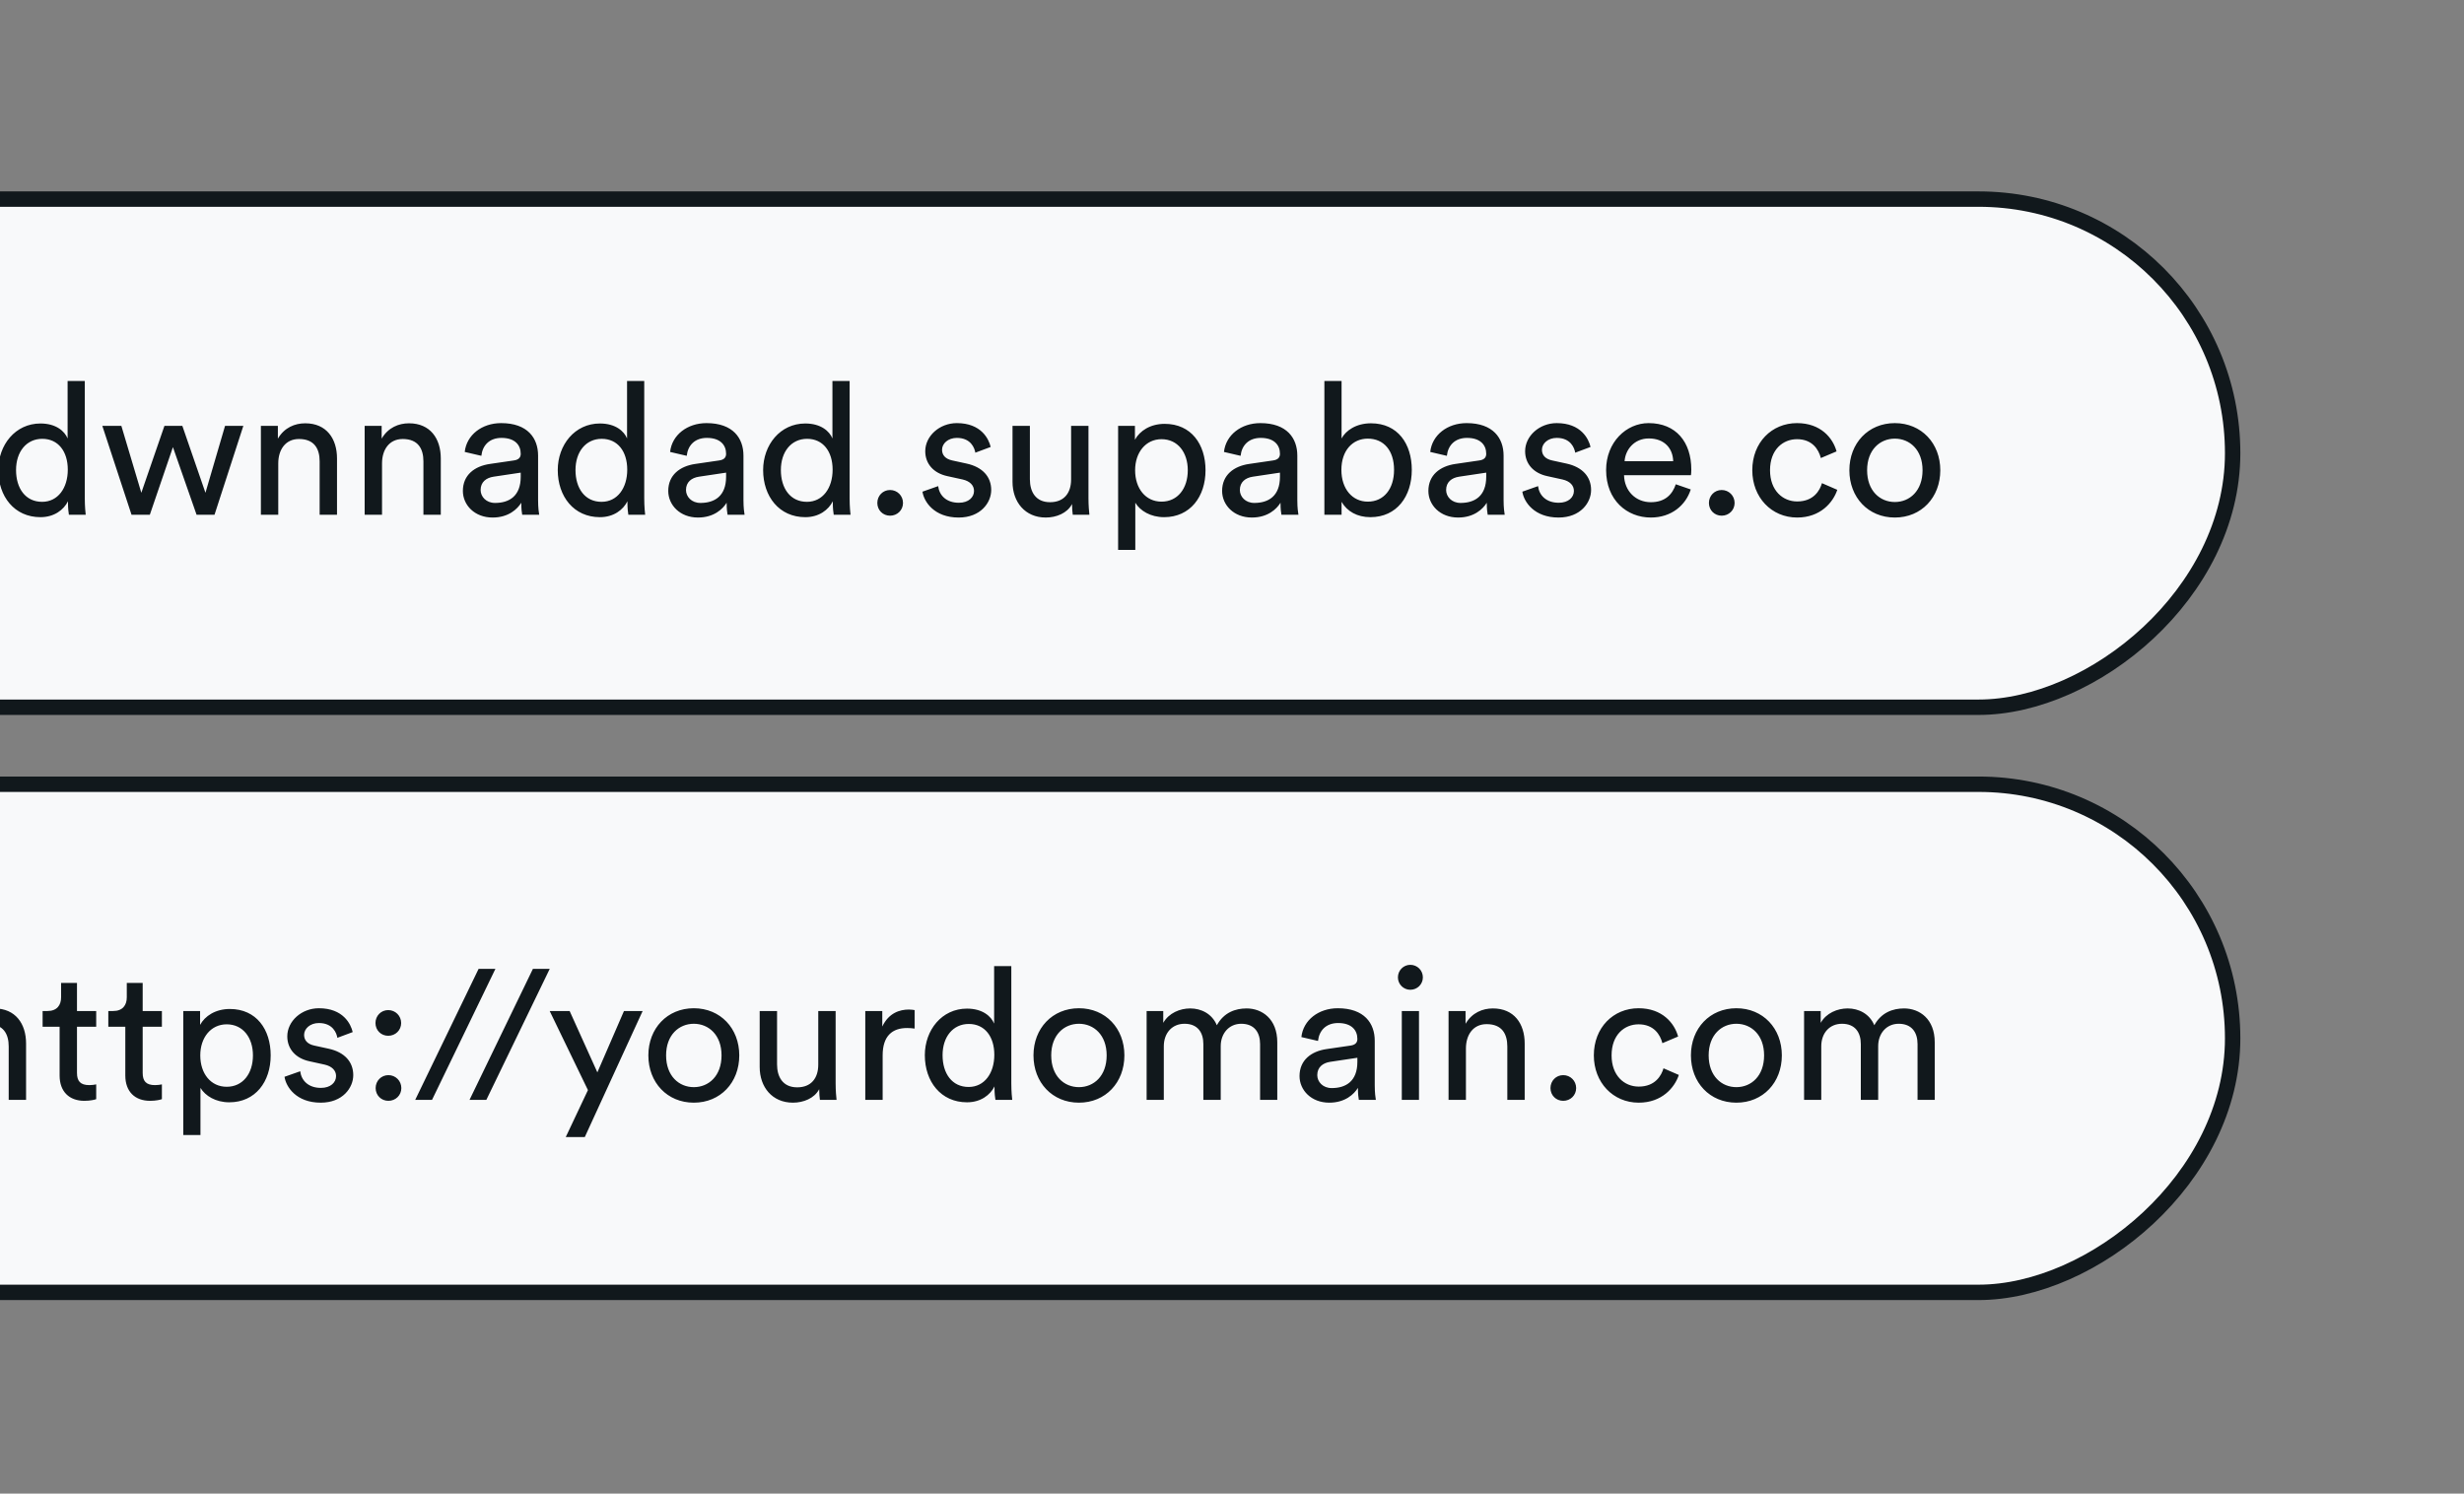
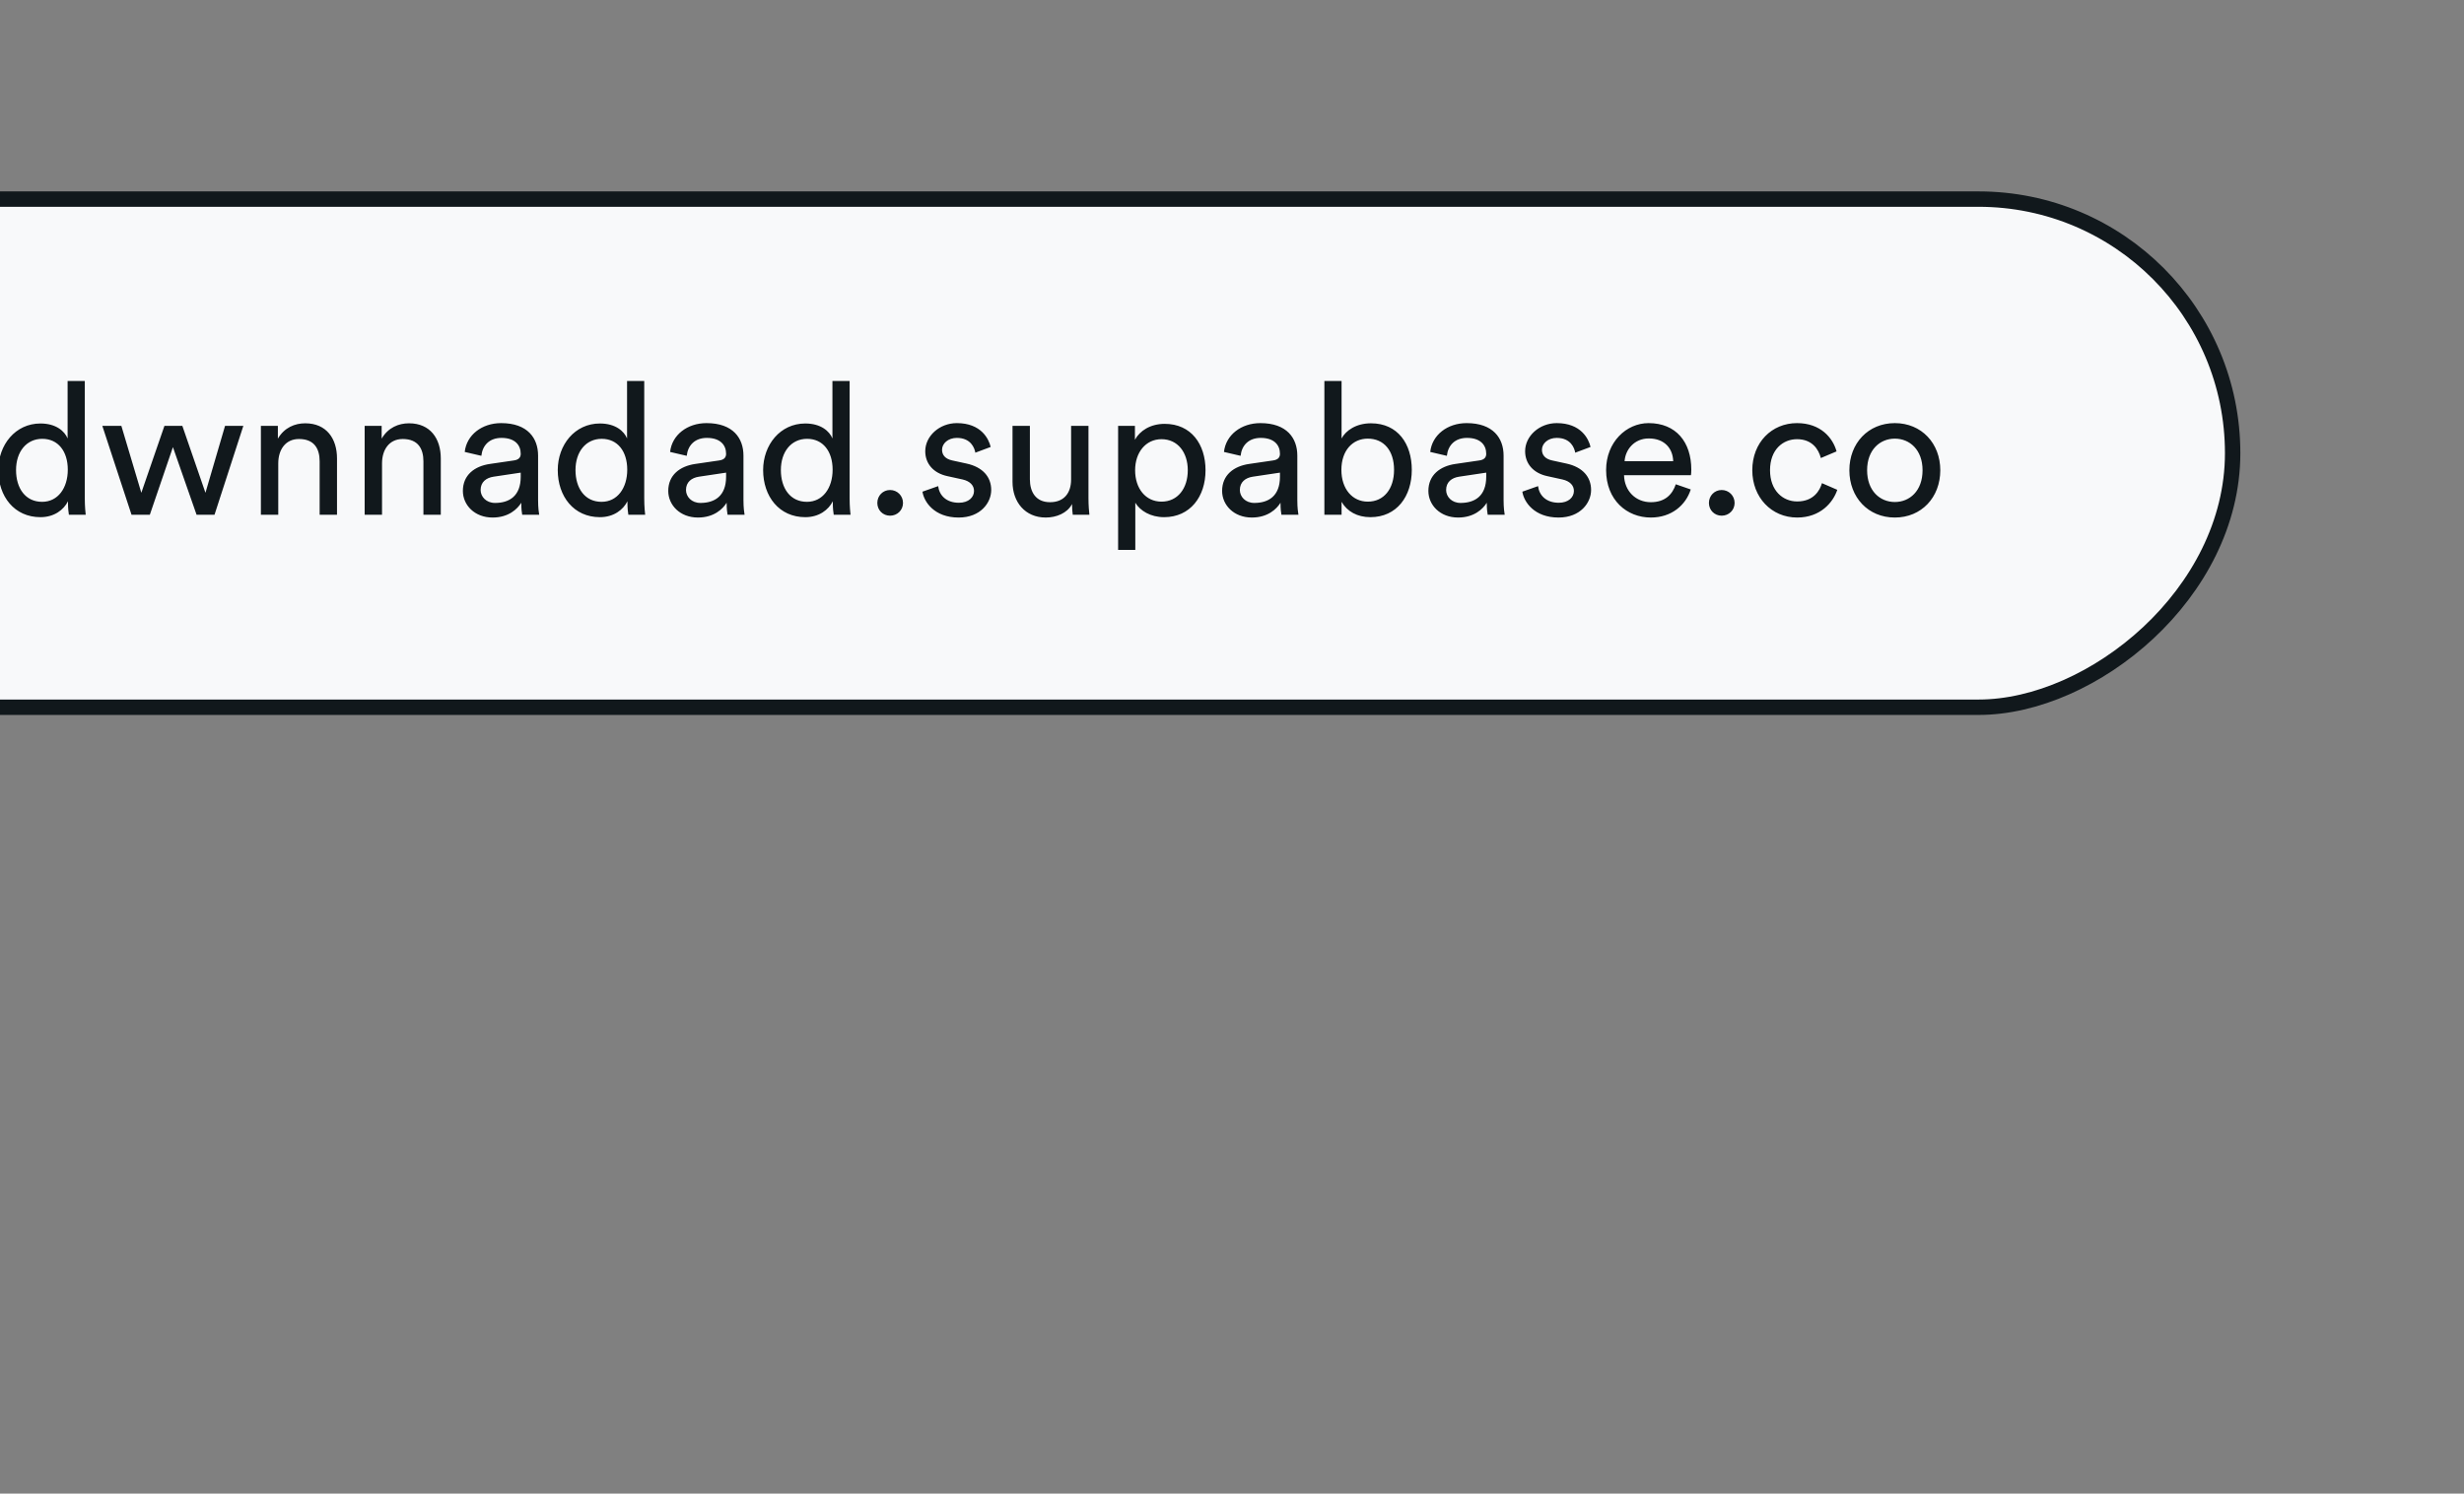
<svg xmlns="http://www.w3.org/2000/svg" width="160" height="97" viewBox="0 0 160 97" fill="none">
  <rect x="0" y="0" width="160" height="97" fill="#808080" stroke="none" />
-   <path d="M-1533 -1319H1557V-1321H-1533V-1319ZM1558 -1318V1499H1560V-1318H1558ZM1557 1500H-1533V1502H1557V1500ZM-1534 1499V-1318H-1536V1499H-1534ZM-1533 1500C-1533.55 1500 -1534 1499.55 -1534 1499H-1536C-1536 1500.66 -1534.66 1502 -1533 1502V1500ZM1558 1499C1558 1499.55 1557.55 1500 1557 1500V1502C1558.66 1502 1560 1500.66 1560 1499H1558ZM1557 -1319C1557.55 -1319 1558 -1318.55 1558 -1318H1560C1560 -1319.66 1558.66 -1321 1557 -1321V-1319ZM-1533 -1321C-1534.66 -1321 -1536 -1319.66 -1536 -1318H-1534C-1534 -1318.55 -1533.55 -1319 -1533 -1319V-1321Z" fill="white" fill-opacity="0.1" />
  <g clip-path="url(#clip0_105_14273)">
    <g clip-path="url(#clip1_105_14273)">
      <rect x="144.977" y="12.93" width="33" height="188.5" rx="16.5" transform="rotate(90 144.977 12.93)" fill="#F8F9FA" stroke="#11181C" />
      <path d="M-92.369 30.034V33.43H-93.497V24.742H-92.369V28.33C-91.949 27.718 -91.277 27.49 -90.617 27.49C-89.237 27.49 -88.553 28.486 -88.553 29.77V33.43H-89.681V29.962C-89.681 29.158 -90.017 28.51 -91.025 28.51C-91.889 28.51 -92.345 29.182 -92.369 30.034ZM-85.247 25.834V27.658H-83.999V28.678H-85.247V31.678C-85.247 32.206 -85.031 32.47 -84.443 32.47C-84.299 32.47 -84.095 32.446 -83.999 32.422V33.382C-84.095 33.418 -84.383 33.49 -84.767 33.49C-85.751 33.49 -86.375 32.89 -86.375 31.846V28.678H-87.479V27.658H-87.167C-86.543 27.658 -86.279 27.274 -86.279 26.77V25.834H-85.247ZM-80.981 25.834V27.658H-79.733V28.678H-80.981V31.678C-80.981 32.206 -80.765 32.47 -80.177 32.47C-80.033 32.47 -79.829 32.446 -79.733 32.422V33.382C-79.829 33.418 -80.117 33.49 -80.501 33.49C-81.485 33.49 -82.109 32.89 -82.109 31.846V28.678H-83.213V27.658H-82.901C-82.277 27.658 -82.013 27.274 -82.013 26.77V25.834H-80.981ZM-77.229 35.71H-78.345V27.658H-77.253V28.558C-76.941 27.982 -76.257 27.526 -75.321 27.526C-73.593 27.526 -72.669 28.858 -72.669 30.538C-72.669 32.254 -73.665 33.586 -75.357 33.586C-76.245 33.586 -76.917 33.166 -77.229 32.65V35.71ZM-73.821 30.538C-73.821 29.386 -74.469 28.522 -75.525 28.522C-76.557 28.522 -77.241 29.386 -77.241 30.538C-77.241 31.726 -76.557 32.578 -75.525 32.578C-74.481 32.578 -73.821 31.726 -73.821 30.538ZM-71.771 31.93L-70.751 31.57C-70.679 32.17 -70.223 32.65 -69.407 32.65C-68.771 32.65 -68.423 32.29 -68.423 31.882C-68.423 31.522 -68.687 31.246 -69.167 31.138L-70.151 30.922C-71.051 30.73 -71.591 30.118 -71.591 29.302C-71.591 28.318 -70.667 27.478 -69.539 27.478C-67.955 27.478 -67.463 28.51 -67.343 29.026L-68.339 29.398C-68.387 29.098 -68.627 28.438 -69.539 28.438C-70.115 28.438 -70.499 28.81 -70.499 29.206C-70.499 29.554 -70.283 29.806 -69.839 29.902L-68.903 30.106C-67.859 30.334 -67.307 30.97 -67.307 31.822C-67.307 32.638 -67.991 33.61 -69.419 33.61C-71.003 33.61 -71.675 32.59 -71.771 31.93ZM-65.854 32.662C-65.854 32.194 -65.494 31.822 -65.026 31.822C-64.558 31.822 -64.186 32.194 -64.186 32.662C-64.186 33.13 -64.558 33.49 -65.026 33.49C-65.494 33.49 -65.854 33.13 -65.854 32.662ZM-65.866 28.438C-65.866 27.97 -65.506 27.598 -65.038 27.598C-64.57 27.598 -64.198 27.97 -64.198 28.438C-64.198 28.906 -64.57 29.266 -65.038 29.266C-65.506 29.266 -65.866 28.906 -65.866 28.438ZM-58.077 24.922L-62.193 33.43H-63.285L-59.169 24.922H-58.077ZM-54.55 24.922L-58.666 33.43H-59.758L-55.642 24.922H-54.55ZM-55.096 31.93L-54.076 31.57C-54.004 32.17 -53.548 32.65 -52.732 32.65C-52.096 32.65 -51.748 32.29 -51.748 31.882C-51.748 31.522 -52.012 31.246 -52.492 31.138L-53.476 30.922C-54.376 30.73 -54.916 30.118 -54.916 29.302C-54.916 28.318 -53.992 27.478 -52.864 27.478C-51.28 27.478 -50.788 28.51 -50.668 29.026L-51.664 29.398C-51.712 29.098 -51.952 28.438 -52.864 28.438C-53.44 28.438 -53.824 28.81 -53.824 29.206C-53.824 29.554 -53.608 29.806 -53.164 29.902L-52.228 30.106C-51.184 30.334 -50.632 30.97 -50.632 31.822C-50.632 32.638 -51.316 33.61 -52.744 33.61C-54.328 33.61 -55 32.59 -55.096 31.93ZM-44.016 35.71H-45.132V32.614C-45.432 33.202 -46.08 33.586 -46.932 33.586C-48.588 33.586 -49.668 32.206 -49.668 30.526C-49.668 28.894 -48.648 27.514 -46.956 27.514C-45.96 27.514 -45.348 28.03 -45.108 28.546V27.658H-44.016V35.71ZM-48.516 30.526C-48.516 31.714 -47.856 32.59 -46.824 32.59C-45.804 32.59 -45.12 31.714 -45.12 30.526C-45.12 29.338 -45.804 28.51 -46.824 28.51C-47.868 28.51 -48.516 29.338 -48.516 30.526ZM-37.272 27.658L-39.576 33.43H-40.716L-43.056 27.658H-41.784L-40.14 32.11L-38.484 27.658H-37.272ZM-33.113 28.678H-34.505V33.43H-35.669V28.678H-36.737V27.658H-35.669V26.686C-35.669 25.402 -34.817 24.706 -33.773 24.706C-33.389 24.706 -33.149 24.79 -33.101 24.826V25.834C-33.161 25.81 -33.305 25.762 -33.593 25.762C-33.989 25.762 -34.505 25.954 -34.505 26.746V27.658H-33.113V28.678ZM-31.466 30.526C-31.466 31.714 -30.854 32.59 -29.774 32.59C-28.742 32.59 -28.106 31.69 -28.106 30.502C-28.106 29.314 -28.73 28.498 -29.762 28.498C-30.794 28.498 -31.466 29.338 -31.466 30.526ZM-28.094 32.65V32.554C-28.37 33.106 -28.982 33.586 -29.882 33.586C-31.574 33.586 -32.618 32.242 -32.618 30.526C-32.618 28.894 -31.514 27.502 -29.882 27.502C-28.862 27.502 -28.31 28.006 -28.118 28.474V24.742H-27.002V32.362C-27.002 32.914 -26.954 33.334 -26.942 33.43H-28.034C-28.058 33.298 -28.094 32.998 -28.094 32.65ZM-21.338 32.734C-21.65 33.334 -22.37 33.61 -23.042 33.61C-24.386 33.61 -25.202 32.602 -25.202 31.294V27.658H-24.074V31.126C-24.074 31.918 -23.714 32.614 -22.766 32.614C-21.854 32.614 -21.398 32.014 -21.398 31.138V27.658H-20.27V32.362C-20.27 32.818 -20.234 33.226 -20.21 33.43H-21.29C-21.314 33.298 -21.338 32.974 -21.338 32.734ZM-17.229 33.43H-18.345V27.658H-17.229V33.43ZM-18.597 25.474C-18.597 25.018 -18.237 24.658 -17.793 24.658C-17.337 24.658 -16.977 25.018 -16.977 25.474C-16.977 25.918 -17.337 26.278 -17.793 26.278C-18.237 26.278 -18.597 25.918 -18.597 25.474ZM-15.669 31.882C-15.669 30.85 -14.914 30.274 -13.918 30.13L-12.357 29.902C-12.009 29.854 -11.914 29.674 -11.914 29.47C-11.914 28.906 -12.286 28.438 -13.162 28.438C-13.954 28.438 -14.398 28.93 -14.47 29.602L-15.55 29.35C-15.43 28.246 -14.434 27.478 -13.185 27.478C-11.457 27.478 -10.786 28.462 -10.786 29.59V32.482C-10.786 32.986 -10.738 33.286 -10.713 33.43H-11.818C-11.841 33.286 -11.877 33.07 -11.877 32.65C-12.13 33.058 -12.706 33.61 -13.738 33.61C-14.914 33.61 -15.669 32.794 -15.669 31.882ZM-13.582 32.662C-12.658 32.662 -11.914 32.218 -11.914 30.958V30.694L-13.678 30.958C-14.158 31.03 -14.518 31.306 -14.518 31.822C-14.518 32.254 -14.158 32.662 -13.582 32.662ZM-5.776 27.658H-4.612L-3.112 32.002L-1.84 27.658H-0.652L-2.524 33.43H-3.688L-5.224 29.038L-6.724 33.43H-7.912L-9.808 27.658H-8.572L-7.276 32.002L-5.776 27.658ZM1.042 30.526C1.042 31.714 1.654 32.59 2.734 32.59C3.766 32.59 4.402 31.69 4.402 30.502C4.402 29.314 3.778 28.498 2.746 28.498C1.714 28.498 1.042 29.338 1.042 30.526ZM4.414 32.65V32.554C4.138 33.106 3.526 33.586 2.626 33.586C0.934 33.586 -0.11 32.242 -0.11 30.526C-0.11 28.894 0.994 27.502 2.626 27.502C3.646 27.502 4.198 28.006 4.39 28.474V24.742H5.506V32.362C5.506 32.914 5.554 33.334 5.566 33.43H4.474C4.45 33.298 4.414 32.998 4.414 32.65ZM10.677 27.658H11.841L13.341 32.002L14.613 27.658H15.801L13.929 33.43H12.765L11.229 29.038L9.729 33.43H8.541L6.645 27.658H7.881L9.177 32.002L10.677 27.658ZM18.069 30.094V33.43H16.941V27.658H18.044V28.486C18.465 27.766 19.148 27.49 19.82 27.49C21.201 27.49 21.884 28.486 21.884 29.77V33.43H20.756V29.962C20.756 29.158 20.421 28.51 19.413 28.51C18.524 28.51 18.069 29.218 18.069 30.094ZM24.807 30.094V33.43H23.679V27.658H24.783V28.486C25.203 27.766 25.887 27.49 26.559 27.49C27.939 27.49 28.623 28.486 28.623 29.77V33.43H27.495V29.962C27.495 29.158 27.159 28.51 26.151 28.51C25.263 28.51 24.807 29.218 24.807 30.094ZM30.057 31.882C30.057 30.85 30.813 30.274 31.809 30.13L33.369 29.902C33.717 29.854 33.813 29.674 33.813 29.47C33.813 28.906 33.441 28.438 32.565 28.438C31.773 28.438 31.329 28.93 31.257 29.602L30.177 29.35C30.297 28.246 31.293 27.478 32.541 27.478C34.269 27.478 34.941 28.462 34.941 29.59V32.482C34.941 32.986 34.989 33.286 35.013 33.43H33.909C33.885 33.286 33.849 33.07 33.849 32.65C33.597 33.058 33.021 33.61 31.989 33.61C30.813 33.61 30.057 32.794 30.057 31.882ZM32.145 32.662C33.069 32.662 33.813 32.218 33.813 30.958V30.694L32.049 30.958C31.569 31.03 31.209 31.306 31.209 31.822C31.209 32.254 31.569 32.662 32.145 32.662ZM37.37 30.526C37.37 31.714 37.982 32.59 39.062 32.59C40.094 32.59 40.73 31.69 40.73 30.502C40.73 29.314 40.106 28.498 39.074 28.498C38.042 28.498 37.37 29.338 37.37 30.526ZM40.742 32.65V32.554C40.466 33.106 39.854 33.586 38.954 33.586C37.262 33.586 36.218 32.242 36.218 30.526C36.218 28.894 37.322 27.502 38.954 27.502C39.974 27.502 40.526 28.006 40.718 28.474V24.742H41.834V32.362C41.834 32.914 41.882 33.334 41.894 33.43H40.802C40.778 33.298 40.742 32.998 40.742 32.65ZM43.393 31.882C43.393 30.85 44.149 30.274 45.145 30.13L46.705 29.902C47.053 29.854 47.149 29.674 47.149 29.47C47.149 28.906 46.777 28.438 45.901 28.438C45.109 28.438 44.665 28.93 44.593 29.602L43.513 29.35C43.633 28.246 44.629 27.478 45.877 27.478C47.605 27.478 48.277 28.462 48.277 29.59V32.482C48.277 32.986 48.325 33.286 48.349 33.43H47.245C47.221 33.286 47.185 33.07 47.185 32.65C46.933 33.058 46.357 33.61 45.325 33.61C44.149 33.61 43.393 32.794 43.393 31.882ZM45.481 32.662C46.405 32.662 47.149 32.218 47.149 30.958V30.694L45.385 30.958C44.905 31.03 44.545 31.306 44.545 31.822C44.545 32.254 44.905 32.662 45.481 32.662ZM50.706 30.526C50.706 31.714 51.318 32.59 52.398 32.59C53.43 32.59 54.066 31.69 54.066 30.502C54.066 29.314 53.442 28.498 52.41 28.498C51.378 28.498 50.706 29.338 50.706 30.526ZM54.078 32.65V32.554C53.802 33.106 53.19 33.586 52.29 33.586C50.598 33.586 49.554 32.242 49.554 30.526C49.554 28.894 50.658 27.502 52.29 27.502C53.31 27.502 53.862 28.006 54.054 28.474V24.742H55.17V32.362C55.17 32.914 55.218 33.334 55.23 33.43H54.138C54.114 33.298 54.078 32.998 54.078 32.65ZM56.969 32.662C56.969 32.194 57.329 31.822 57.797 31.822C58.265 31.822 58.637 32.194 58.637 32.662C58.637 33.13 58.265 33.49 57.797 33.49C57.329 33.49 56.969 33.13 56.969 32.662ZM59.901 31.93L60.92 31.57C60.992 32.17 61.449 32.65 62.264 32.65C62.901 32.65 63.248 32.29 63.248 31.882C63.248 31.522 62.984 31.246 62.505 31.138L61.52 30.922C60.62 30.73 60.081 30.118 60.081 29.302C60.081 28.318 61.005 27.478 62.133 27.478C63.717 27.478 64.209 28.51 64.329 29.026L63.333 29.398C63.285 29.098 63.044 28.438 62.133 28.438C61.556 28.438 61.172 28.81 61.172 29.206C61.172 29.554 61.389 29.806 61.833 29.902L62.769 30.106C63.812 30.334 64.365 30.97 64.365 31.822C64.365 32.638 63.681 33.61 62.252 33.61C60.669 33.61 59.996 32.59 59.901 31.93ZM69.612 32.734C69.3 33.334 68.58 33.61 67.908 33.61C66.564 33.61 65.748 32.602 65.748 31.294V27.658H66.876V31.126C66.876 31.918 67.236 32.614 68.184 32.614C69.096 32.614 69.552 32.014 69.552 31.138V27.658H70.68V32.362C70.68 32.818 70.716 33.226 70.74 33.43H69.66C69.636 33.298 69.612 32.974 69.612 32.734ZM73.721 35.71H72.605V27.658H73.697V28.558C74.008 27.982 74.692 27.526 75.629 27.526C77.356 27.526 78.281 28.858 78.281 30.538C78.281 32.254 77.284 33.586 75.593 33.586C74.704 33.586 74.032 33.166 73.721 32.65V35.71ZM77.129 30.538C77.129 29.386 76.481 28.522 75.424 28.522C74.392 28.522 73.709 29.386 73.709 30.538C73.709 31.726 74.392 32.578 75.424 32.578C76.469 32.578 77.129 31.726 77.129 30.538ZM79.358 31.882C79.358 30.85 80.114 30.274 81.11 30.13L82.67 29.902C83.018 29.854 83.114 29.674 83.114 29.47C83.114 28.906 82.742 28.438 81.866 28.438C81.074 28.438 80.63 28.93 80.558 29.602L79.478 29.35C79.598 28.246 80.594 27.478 81.842 27.478C83.57 27.478 84.242 28.462 84.242 29.59V32.482C84.242 32.986 84.29 33.286 84.314 33.43H83.21C83.186 33.286 83.15 33.07 83.15 32.65C82.898 33.058 82.322 33.61 81.29 33.61C80.114 33.61 79.358 32.794 79.358 31.882ZM81.446 32.662C82.37 32.662 83.114 32.218 83.114 30.958V30.694L81.35 30.958C80.87 31.03 80.51 31.306 80.51 31.822C80.51 32.254 80.87 32.662 81.446 32.662ZM87.115 33.43H85.999V24.742H87.115V28.474C87.391 27.958 88.063 27.49 89.023 27.49C90.775 27.49 91.675 28.834 91.675 30.514C91.675 32.23 90.703 33.586 88.987 33.586C88.135 33.586 87.475 33.214 87.115 32.59V33.43ZM90.523 30.514C90.523 29.266 89.863 28.486 88.819 28.486C87.823 28.486 87.103 29.266 87.103 30.514C87.103 31.762 87.823 32.578 88.819 32.578C89.851 32.578 90.523 31.762 90.523 30.514ZM92.752 31.882C92.752 30.85 93.508 30.274 94.504 30.13L96.064 29.902C96.412 29.854 96.508 29.674 96.508 29.47C96.508 28.906 96.136 28.438 95.26 28.438C94.468 28.438 94.024 28.93 93.952 29.602L92.872 29.35C92.992 28.246 93.988 27.478 95.236 27.478C96.964 27.478 97.636 28.462 97.636 29.59V32.482C97.636 32.986 97.684 33.286 97.708 33.43H96.604C96.58 33.286 96.544 33.07 96.544 32.65C96.292 33.058 95.716 33.61 94.684 33.61C93.508 33.61 92.752 32.794 92.752 31.882ZM94.84 32.662C95.764 32.662 96.508 32.218 96.508 30.958V30.694L94.744 30.958C94.264 31.03 93.904 31.306 93.904 31.822C93.904 32.254 94.264 32.662 94.84 32.662ZM98.854 31.93L99.874 31.57C99.946 32.17 100.402 32.65 101.218 32.65C101.854 32.65 102.202 32.29 102.202 31.882C102.202 31.522 101.938 31.246 101.458 31.138L100.474 30.922C99.574 30.73 99.034 30.118 99.034 29.302C99.034 28.318 99.958 27.478 101.086 27.478C102.67 27.478 103.162 28.51 103.282 29.026L102.286 29.398C102.238 29.098 101.998 28.438 101.086 28.438C100.51 28.438 100.126 28.81 100.126 29.206C100.126 29.554 100.342 29.806 100.786 29.902L101.722 30.106C102.766 30.334 103.318 30.97 103.318 31.822C103.318 32.638 102.634 33.61 101.206 33.61C99.622 33.61 98.95 32.59 98.854 31.93ZM105.493 29.95H108.649C108.625 29.122 108.085 28.474 107.065 28.474C106.117 28.474 105.541 29.206 105.493 29.95ZM108.817 31.45L109.789 31.786C109.465 32.806 108.541 33.61 107.197 33.61C105.649 33.61 104.293 32.482 104.293 30.526C104.293 28.714 105.601 27.478 107.053 27.478C108.829 27.478 109.825 28.702 109.825 30.502C109.825 30.646 109.813 30.79 109.801 30.862H105.457C105.481 31.894 106.225 32.614 107.197 32.614C108.133 32.614 108.601 32.098 108.817 31.45ZM110.969 32.662C110.969 32.194 111.329 31.822 111.797 31.822C112.265 31.822 112.637 32.194 112.637 32.662C112.637 33.13 112.265 33.49 111.797 33.49C111.329 33.49 110.969 33.13 110.969 32.662ZM116.689 28.522C115.777 28.522 114.937 29.194 114.937 30.538C114.937 31.858 115.765 32.566 116.701 32.566C117.781 32.566 118.177 31.834 118.309 31.378L119.305 31.81C119.029 32.638 118.201 33.61 116.701 33.61C115.021 33.61 113.785 32.29 113.785 30.538C113.785 28.738 115.045 27.478 116.689 27.478C118.225 27.478 119.017 28.438 119.257 29.314L118.237 29.746C118.093 29.182 117.673 28.522 116.689 28.522ZM123.041 32.602C124.001 32.602 124.841 31.882 124.841 30.538C124.841 29.206 124.001 28.486 123.041 28.486C122.081 28.486 121.241 29.206 121.241 30.538C121.241 31.882 122.081 32.602 123.041 32.602ZM123.041 27.478C124.769 27.478 125.993 28.786 125.993 30.538C125.993 32.302 124.769 33.61 123.041 33.61C121.313 33.61 120.089 32.302 120.089 30.538C120.089 28.786 121.313 27.478 123.041 27.478Z" fill="#11181C" />
-       <rect x="144.977" y="50.93" width="33" height="188.5" rx="16.5" transform="rotate(90 144.977 50.93)" fill="#F8F9FA" stroke="#11181C" />
-       <path d="M-2.123 68.034V71.43H-3.251V62.742H-2.123V66.33C-1.703 65.718 -1.031 65.49 -0.371 65.49C1.009 65.49 1.693 66.486 1.693 67.77V71.43H0.565V67.962C0.565 67.158 0.229 66.51 -0.779 66.51C-1.643 66.51 -2.099 67.182 -2.123 68.034ZM4.999 63.834V65.658H6.247V66.678H4.999V69.678C4.999 70.206 5.215 70.47 5.803 70.47C5.947 70.47 6.151 70.446 6.247 70.422V71.382C6.151 71.418 5.863 71.49 5.479 71.49C4.495 71.49 3.871 70.89 3.871 69.846V66.678H2.767V65.658H3.079C3.703 65.658 3.967 65.274 3.967 64.77V63.834H4.999ZM9.265 63.834V65.658H10.513V66.678H9.265V69.678C9.265 70.206 9.481 70.47 10.069 70.47C10.213 70.47 10.417 70.446 10.513 70.422V71.382C10.417 71.418 10.129 71.49 9.745 71.49C8.761 71.49 8.137 70.89 8.137 69.846V66.678H7.033V65.658H7.345C7.969 65.658 8.233 65.274 8.233 64.77V63.834H9.265ZM13.017 73.71H11.901V65.658H12.993V66.558C13.305 65.982 13.989 65.526 14.925 65.526C16.653 65.526 17.577 66.858 17.577 68.538C17.577 70.254 16.581 71.586 14.889 71.586C14.001 71.586 13.329 71.166 13.017 70.65V73.71ZM16.425 68.538C16.425 67.386 15.777 66.522 14.721 66.522C13.689 66.522 13.005 67.386 13.005 68.538C13.005 69.726 13.689 70.578 14.721 70.578C15.765 70.578 16.425 69.726 16.425 68.538ZM18.475 69.93L19.495 69.57C19.567 70.17 20.023 70.65 20.839 70.65C21.475 70.65 21.823 70.29 21.823 69.882C21.823 69.522 21.559 69.246 21.079 69.138L20.095 68.922C19.195 68.73 18.655 68.118 18.655 67.302C18.655 66.318 19.579 65.478 20.707 65.478C22.291 65.478 22.783 66.51 22.903 67.026L21.907 67.398C21.859 67.098 21.619 66.438 20.707 66.438C20.131 66.438 19.747 66.81 19.747 67.206C19.747 67.554 19.963 67.806 20.407 67.902L21.343 68.106C22.387 68.334 22.939 68.97 22.939 69.822C22.939 70.638 22.255 71.61 20.827 71.61C19.243 71.61 18.571 70.59 18.475 69.93ZM24.392 70.662C24.392 70.194 24.753 69.822 25.221 69.822C25.689 69.822 26.061 70.194 26.061 70.662C26.061 71.13 25.689 71.49 25.221 71.49C24.753 71.49 24.392 71.13 24.392 70.662ZM24.381 66.438C24.381 65.97 24.741 65.598 25.209 65.598C25.677 65.598 26.049 65.97 26.049 66.438C26.049 66.906 25.677 67.266 25.209 67.266C24.741 67.266 24.381 66.906 24.381 66.438ZM32.169 62.922L28.053 71.43H26.961L31.077 62.922H32.169ZM35.696 62.922L31.58 71.43H30.488L34.604 62.922H35.696ZM37.974 73.842H36.738L38.178 70.794L35.694 65.658H36.99L38.79 69.642L40.518 65.658H41.73L37.974 73.842ZM45.053 70.602C46.013 70.602 46.853 69.882 46.853 68.538C46.853 67.206 46.013 66.486 45.053 66.486C44.093 66.486 43.253 67.206 43.253 68.538C43.253 69.882 44.093 70.602 45.053 70.602ZM45.053 65.478C46.781 65.478 48.005 66.786 48.005 68.538C48.005 70.302 46.781 71.61 45.053 71.61C43.325 71.61 42.101 70.302 42.101 68.538C42.101 66.786 43.325 65.478 45.053 65.478ZM53.194 70.734C52.882 71.334 52.162 71.61 51.49 71.61C50.146 71.61 49.33 70.602 49.33 69.294V65.658H50.458V69.126C50.458 69.918 50.818 70.614 51.766 70.614C52.678 70.614 53.134 70.014 53.134 69.138V65.658H54.262V70.362C54.262 70.818 54.298 71.226 54.322 71.43H53.242C53.218 71.298 53.194 70.974 53.194 70.734ZM59.391 65.598V66.798C59.223 66.774 59.055 66.762 58.899 66.762C57.951 66.762 57.315 67.266 57.315 68.538V71.43H56.187V65.658H57.291V66.666C57.711 65.778 58.431 65.562 59.019 65.562C59.175 65.562 59.331 65.586 59.391 65.598ZM61.206 68.526C61.206 69.714 61.818 70.59 62.898 70.59C63.93 70.59 64.566 69.69 64.566 68.502C64.566 67.314 63.942 66.498 62.91 66.498C61.878 66.498 61.206 67.338 61.206 68.526ZM64.578 70.65V70.554C64.302 71.106 63.69 71.586 62.79 71.586C61.098 71.586 60.054 70.242 60.054 68.526C60.054 66.894 61.158 65.502 62.79 65.502C63.81 65.502 64.362 66.006 64.554 66.474V62.742H65.67V70.362C65.67 70.914 65.718 71.334 65.73 71.43H64.638C64.614 71.298 64.578 70.998 64.578 70.65ZM70.061 70.602C71.021 70.602 71.861 69.882 71.861 68.538C71.861 67.206 71.021 66.486 70.061 66.486C69.101 66.486 68.261 67.206 68.261 68.538C68.261 69.882 69.101 70.602 70.061 70.602ZM70.061 65.478C71.789 65.478 73.013 66.786 73.013 68.538C73.013 70.302 71.789 71.61 70.061 71.61C68.333 71.61 67.109 70.302 67.109 68.538C67.109 66.786 68.333 65.478 70.061 65.478ZM75.572 71.43H74.456V65.658H75.536V66.426C75.896 65.79 76.616 65.49 77.288 65.49C78.008 65.49 78.704 65.838 79.016 66.582C79.472 65.754 80.216 65.49 80.948 65.49C81.956 65.49 82.94 66.174 82.94 67.686V71.43H81.824V67.806C81.824 67.05 81.452 66.486 80.6 66.486C79.808 66.486 79.268 67.11 79.268 67.938V71.43H78.14V67.806C78.14 67.062 77.78 66.486 76.916 66.486C76.112 66.486 75.572 67.086 75.572 67.95V71.43ZM84.385 69.882C84.385 68.85 85.141 68.274 86.137 68.13L87.697 67.902C88.045 67.854 88.141 67.674 88.141 67.47C88.141 66.906 87.769 66.438 86.893 66.438C86.101 66.438 85.657 66.93 85.585 67.602L84.505 67.35C84.625 66.246 85.621 65.478 86.869 65.478C88.597 65.478 89.269 66.462 89.269 67.59V70.482C89.269 70.986 89.317 71.286 89.341 71.43H88.237C88.213 71.286 88.177 71.07 88.177 70.65C87.925 71.058 87.349 71.61 86.317 71.61C85.141 71.61 84.385 70.794 84.385 69.882ZM86.473 70.662C87.397 70.662 88.141 70.218 88.141 68.958V68.694L86.377 68.958C85.897 69.03 85.537 69.306 85.537 69.822C85.537 70.254 85.897 70.662 86.473 70.662ZM92.142 71.43H91.026V65.658H92.142V71.43ZM90.774 63.474C90.774 63.018 91.134 62.658 91.578 62.658C92.034 62.658 92.394 63.018 92.394 63.474C92.394 63.918 92.034 64.278 91.578 64.278C91.134 64.278 90.774 63.918 90.774 63.474ZM95.19 68.094V71.43H94.062V65.658H95.166V66.486C95.586 65.766 96.27 65.49 96.942 65.49C98.322 65.49 99.006 66.486 99.006 67.77V71.43H97.878V67.962C97.878 67.158 97.542 66.51 96.534 66.51C95.646 66.51 95.19 67.218 95.19 68.094ZM100.68 70.662C100.68 70.194 101.04 69.822 101.508 69.822C101.976 69.822 102.348 70.194 102.348 70.662C102.348 71.13 101.976 71.49 101.508 71.49C101.04 71.49 100.68 71.13 100.68 70.662ZM106.4 66.522C105.488 66.522 104.648 67.194 104.648 68.538C104.648 69.858 105.476 70.566 106.412 70.566C107.492 70.566 107.888 69.834 108.02 69.378L109.016 69.81C108.74 70.638 107.912 71.61 106.412 71.61C104.732 71.61 103.496 70.29 103.496 68.538C103.496 66.738 104.756 65.478 106.4 65.478C107.936 65.478 108.728 66.438 108.968 67.314L107.948 67.746C107.804 67.182 107.384 66.522 106.4 66.522ZM112.752 70.602C113.712 70.602 114.552 69.882 114.552 68.538C114.552 67.206 113.712 66.486 112.752 66.486C111.792 66.486 110.952 67.206 110.952 68.538C110.952 69.882 111.792 70.602 112.752 70.602ZM112.752 65.478C114.48 65.478 115.704 66.786 115.704 68.538C115.704 70.302 114.48 71.61 112.752 71.61C111.024 71.61 109.8 70.302 109.8 68.538C109.8 66.786 111.024 65.478 112.752 65.478ZM118.264 71.43H117.148V65.658H118.228V66.426C118.588 65.79 119.308 65.49 119.98 65.49C120.7 65.49 121.396 65.838 121.708 66.582C122.164 65.754 122.908 65.49 123.64 65.49C124.648 65.49 125.632 66.174 125.632 67.686V71.43H124.516V67.806C124.516 67.05 124.144 66.486 123.292 66.486C122.5 66.486 121.96 67.11 121.96 67.938V71.43H120.832V67.806C120.832 67.062 120.472 66.486 119.608 66.486C118.804 66.486 118.264 67.086 118.264 67.95V71.43Z" fill="#11181C" />
    </g>
  </g>
  <defs>
    <clipPath id="clip0_105_14273">
      <rect width="160" height="96" fill="white" transform="translate(0 0.5)" />
    </clipPath>
    <clipPath id="clip1_105_14273">
      <rect width="218" height="124.352" fill="white" transform="translate(-29 0.5)" />
    </clipPath>
  </defs>
</svg>